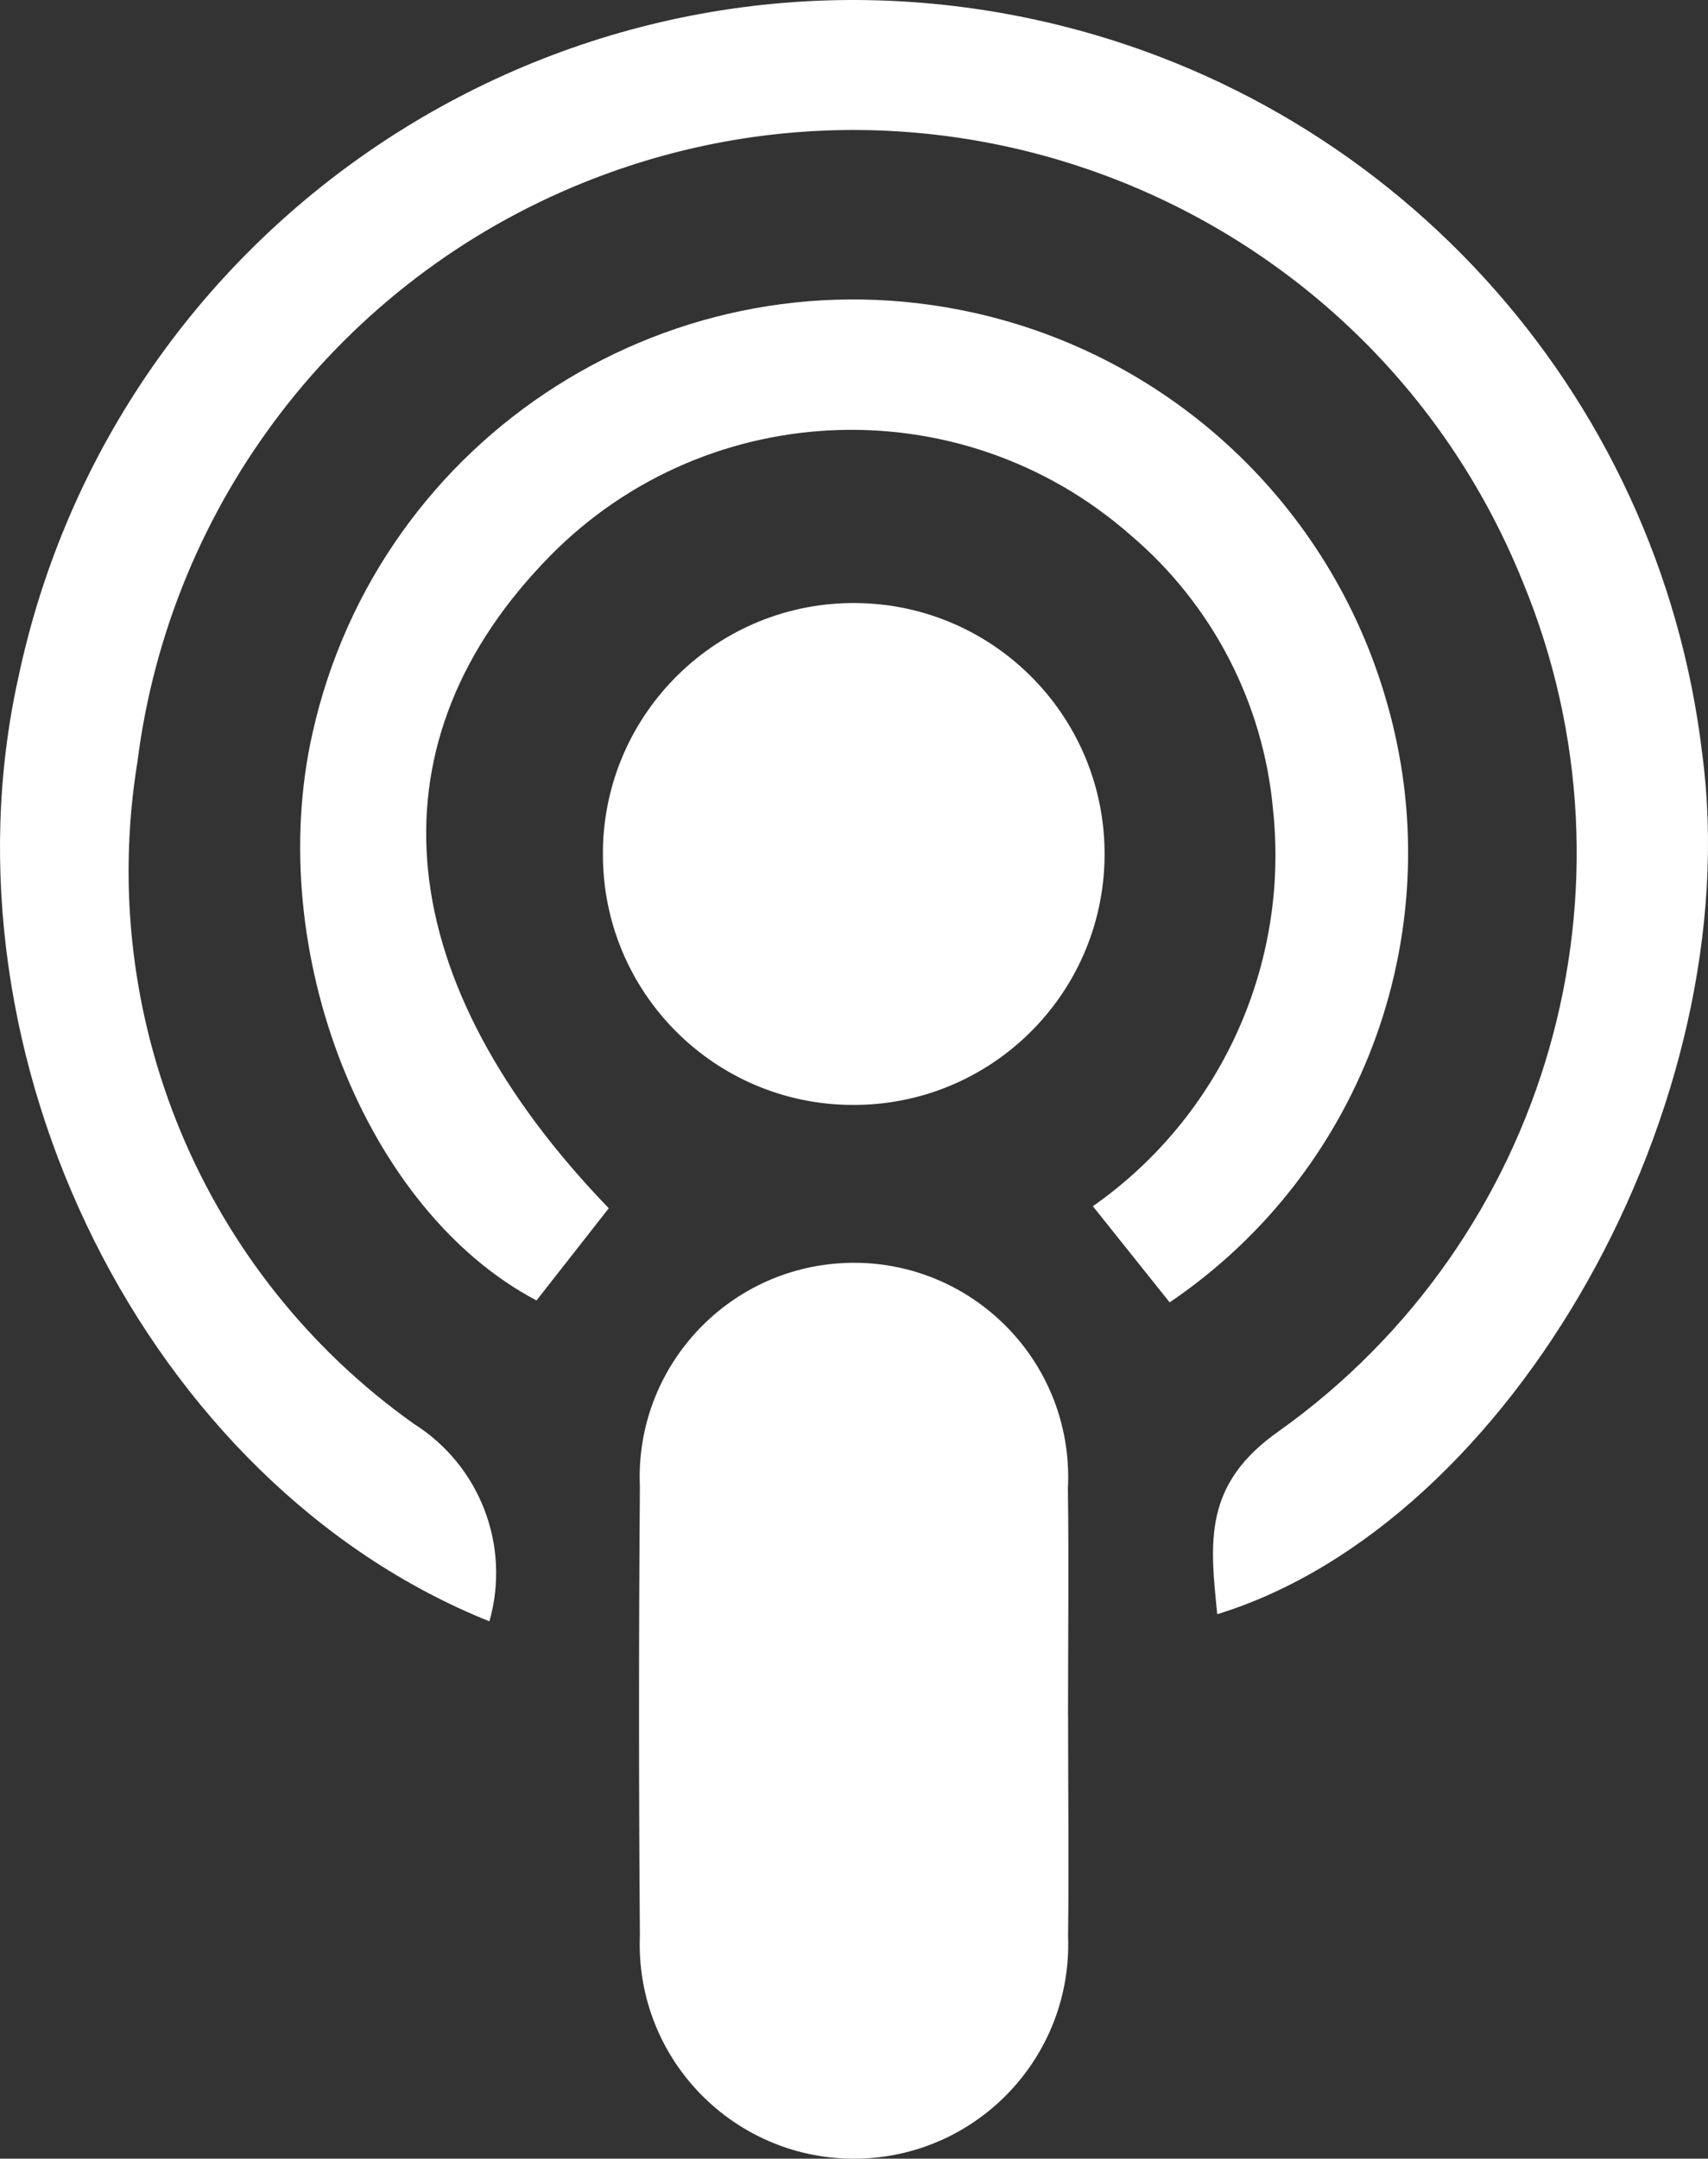
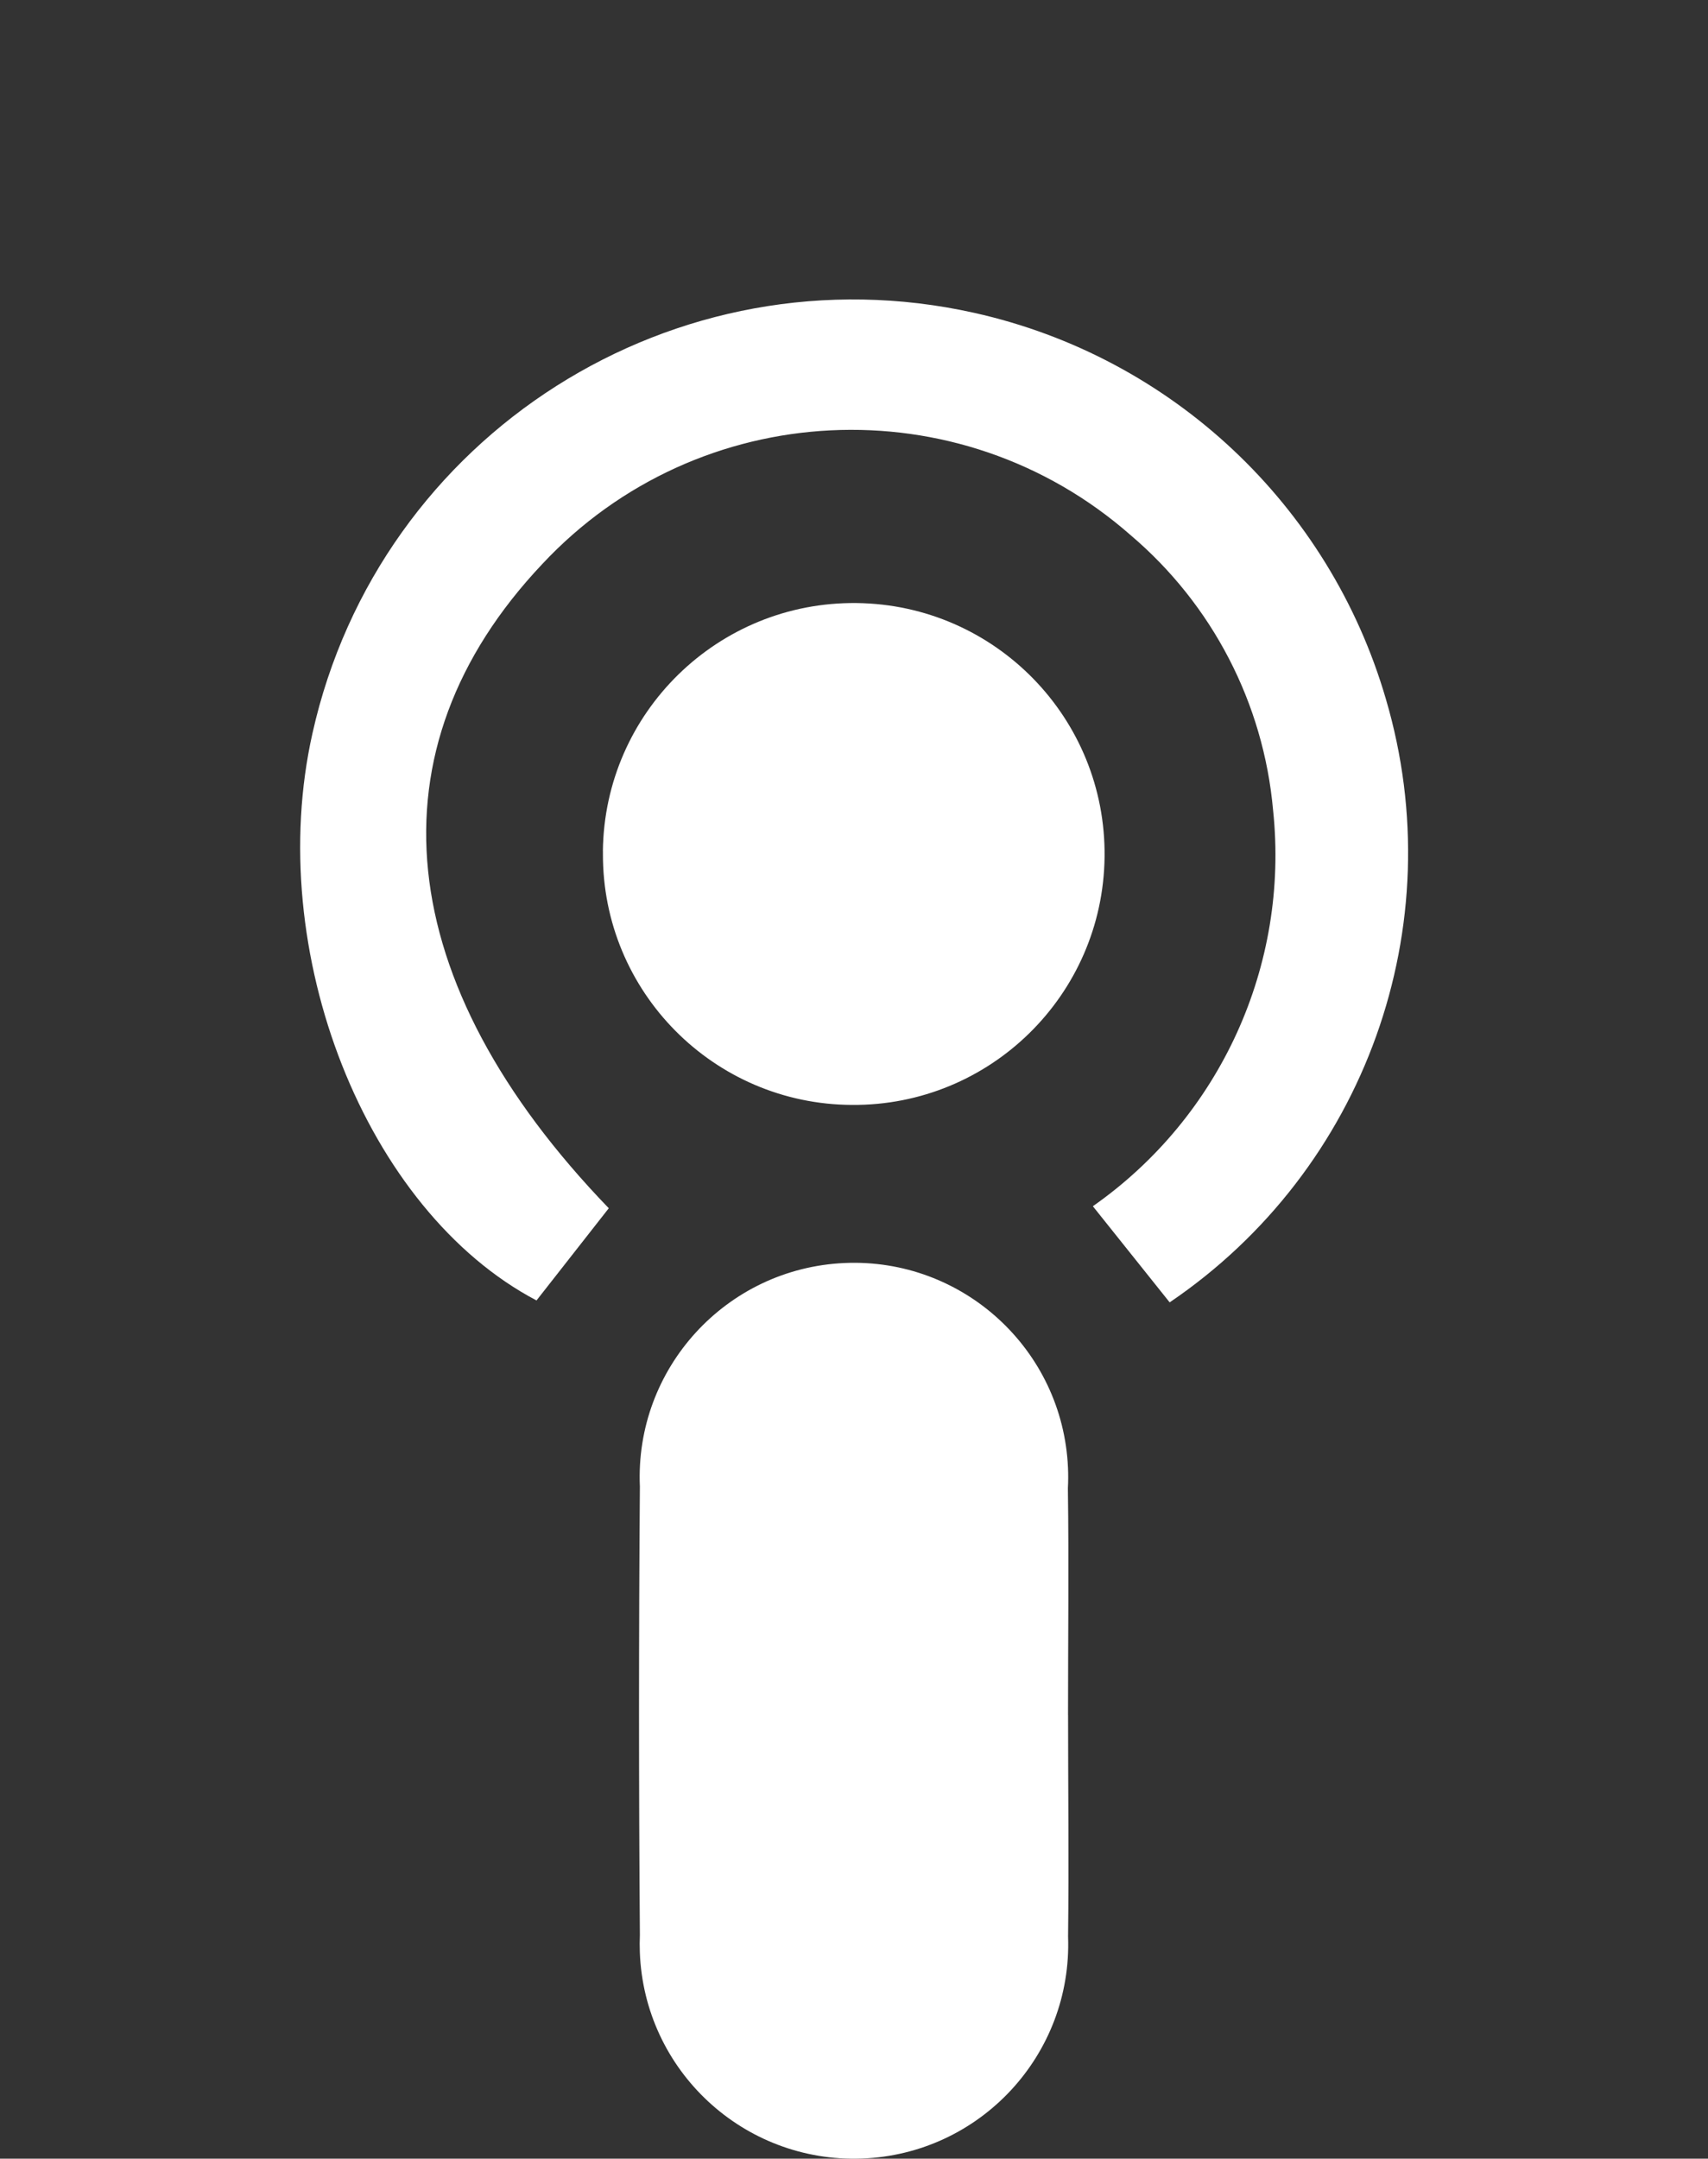
<svg xmlns="http://www.w3.org/2000/svg" id="a" data-name="Ebene 1" viewBox="0 0 37.34 47.176">
  <rect x="0" y="0" width="37.34" height="47.176" fill="#333333" stroke="none" />
  <g id="b" data-name="H7GA8S">
    <g id="c" data-name="Gruppe 77">
-       <path id="d" data-name="Pfad 29" d="m10.7,35.433C3.204,32.426-1.424,23.091.396,14.83,2.522,4.737,12.427-1.721,22.519.405c7.837,1.651,13.749,8.115,14.695,16.068,1.007,7.628-4.145,16.815-10.603,18.804-.154-1.557-.324-2.838,1.358-4.008,5.872-4.192,8.079-11.88,5.324-18.549C30.033,4.639,20.839.731,12.757,3.991,7.453,6.13,3.722,10.973,3.005,16.647c-.91,5.579,1.432,11.191,6.039,14.467,1.451.912,2.125,2.671,1.655,4.319Z" style="fill: #fff; stroke-width: 0px;" />
      <path id="e" data-name="Pfad 30" d="m23.35,37.483c0,1.612.02,3.224,0,4.837.095,2.585-1.923,4.758-4.509,4.853-2.585.095-4.758-1.923-4.853-4.509-.005-.126-.004-.252.001-.378-.025-3.266-.025-6.531,0-9.797-.115-2.584,1.888-4.772,4.472-4.887,2.584-.115,4.772,1.888,4.887,4.472.007.15.006.299-.002.449.023,1.652.003,3.306.003,4.96Z" style="fill: #fff; stroke-width: 0px;" />
      <path id="f" data-name="Pfad 31" d="m13.309,26.405l-1.58,2.015c-3.736-1.964-5.97-7.624-4.898-12.394,1.459-6.533,7.938-10.647,14.472-9.188,4.312.963,7.759,4.197,8.995,8.439,1.462,4.955-.45,10.287-4.727,13.185l-1.679-2.101c2.789-1.954,4.297-5.268,3.94-8.655-.208-2.335-1.327-4.494-3.115-6.011-3.754-3.299-9.451-3.019-12.863.633-3.829,4.052-3.308,9.142,1.455,14.077Z" style="fill: #fff; stroke-width: 0px;" />
      <path id="g" data-name="Pfad 32" d="m13.18,18.598c.036-3.029,2.52-5.455,5.549-5.419,3.029.036,5.455,2.52,5.419,5.549-.036,3.019-2.505,5.441-5.523,5.419-3.021-.014-5.459-2.475-5.444-5.496 0-.018 0-.035 0-.053Z" style="fill: #fff; stroke-width: 0px;" />
    </g>
  </g>
</svg>